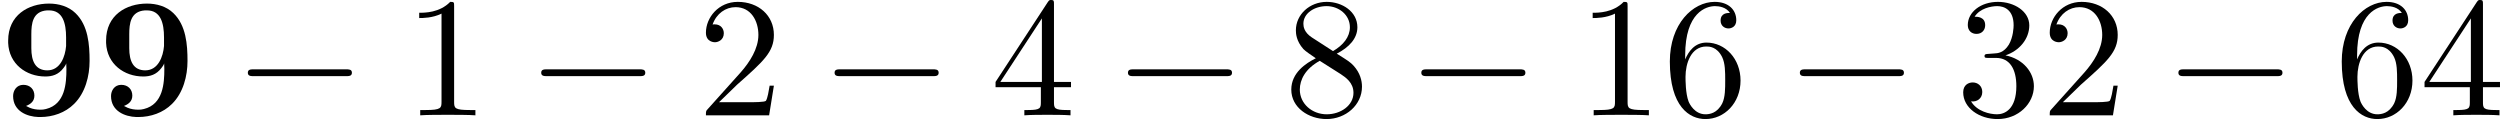
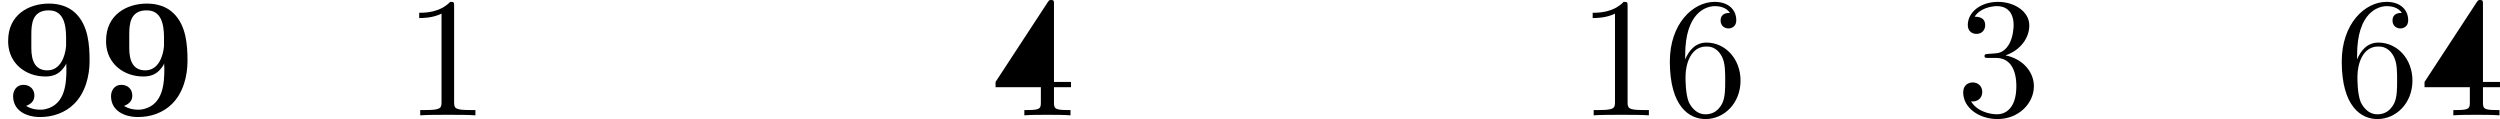
<svg xmlns="http://www.w3.org/2000/svg" xmlns:xlink="http://www.w3.org/1999/xlink" version="1.1" width="292.428pt" height="13.928pt" viewBox="413.547 836.595 292.428 13.928">
  <defs>
    <path id="g8-49" d="M2.929-6.376C2.929-6.615 2.929-6.635 2.7-6.635C2.082-5.998 1.205-5.998 .887-5.998V-5.689C1.086-5.689 1.674-5.689 2.192-5.948V-.787C2.192-.428 2.162-.309 1.265-.309H.946V0C1.295-.03 2.162-.03 2.56-.03S3.826-.03 4.174 0V-.309H3.856C2.959-.309 2.929-.418 2.929-.787V-6.376Z" />
-     <path id="g8-50" d="M1.265-.767L2.321-1.793C3.875-3.168 4.473-3.706 4.473-4.702C4.473-5.838 3.577-6.635 2.361-6.635C1.235-6.635 .498-5.719 .498-4.832C.498-4.274 .996-4.274 1.026-4.274C1.196-4.274 1.544-4.394 1.544-4.802C1.544-5.061 1.365-5.32 1.016-5.32C.936-5.32 .917-5.32 .887-5.31C1.116-5.958 1.654-6.326 2.232-6.326C3.138-6.326 3.567-5.519 3.567-4.702C3.567-3.905 3.068-3.118 2.521-2.501L.608-.369C.498-.259 .498-.239 .498 0H4.194L4.473-1.733H4.224C4.174-1.435 4.105-.996 4.005-.847C3.935-.767 3.278-.767 3.059-.767H1.265Z" />
    <path id="g8-51" d="M2.889-3.507C3.706-3.776 4.284-4.473 4.284-5.26C4.284-6.077 3.407-6.635 2.451-6.635C1.445-6.635 .687-6.037 .687-5.28C.687-4.951 .907-4.762 1.196-4.762C1.504-4.762 1.704-4.981 1.704-5.27C1.704-5.768 1.235-5.768 1.086-5.768C1.395-6.257 2.052-6.386 2.411-6.386C2.819-6.386 3.367-6.167 3.367-5.27C3.367-5.151 3.347-4.573 3.088-4.134C2.79-3.656 2.451-3.626 2.202-3.616C2.122-3.606 1.883-3.587 1.813-3.587C1.733-3.577 1.664-3.567 1.664-3.467C1.664-3.357 1.733-3.357 1.903-3.357H2.341C3.158-3.357 3.527-2.68 3.527-1.704C3.527-.349 2.839-.06 2.401-.06C1.973-.06 1.225-.229 .877-.817C1.225-.767 1.534-.986 1.534-1.365C1.534-1.724 1.265-1.923 .976-1.923C.737-1.923 .418-1.783 .418-1.345C.418-.438 1.345 .219 2.431 .219C3.646 .219 4.553-.687 4.553-1.704C4.553-2.521 3.925-3.298 2.889-3.507Z" />
-     <path id="g8-52" d="M2.929-1.644V-.777C2.929-.418 2.909-.309 2.172-.309H1.963V0C2.371-.03 2.889-.03 3.308-.03S4.254-.03 4.663 0V-.309H4.453C3.716-.309 3.696-.418 3.696-.777V-1.644H4.692V-1.953H3.696V-6.486C3.696-6.685 3.696-6.745 3.537-6.745C3.447-6.745 3.417-6.745 3.337-6.625L.279-1.953V-1.644H2.929ZM2.989-1.953H.558L2.989-5.669V-1.953Z" />
+     <path id="g8-52" d="M2.929-1.644V-.777C2.929-.418 2.909-.309 2.172-.309H1.963V0C2.371-.03 2.889-.03 3.308-.03S4.254-.03 4.663 0V-.309H4.453C3.716-.309 3.696-.418 3.696-.777V-1.644H4.692V-1.953H3.696V-6.486C3.696-6.685 3.696-6.745 3.537-6.745C3.447-6.745 3.417-6.745 3.337-6.625L.279-1.953V-1.644H2.929ZM2.989-1.953H.558V-1.953Z" />
    <path id="g8-54" d="M1.315-3.268V-3.507C1.315-6.027 2.55-6.386 3.059-6.386C3.298-6.386 3.716-6.326 3.935-5.988C3.786-5.988 3.387-5.988 3.387-5.539C3.387-5.23 3.626-5.081 3.846-5.081C4.005-5.081 4.304-5.171 4.304-5.559C4.304-6.157 3.866-6.635 3.039-6.635C1.763-6.635 .418-5.35 .418-3.148C.418-.488 1.574 .219 2.501 .219C3.606 .219 4.553-.717 4.553-2.032C4.553-3.298 3.666-4.254 2.56-4.254C1.883-4.254 1.514-3.746 1.315-3.268ZM2.501-.06C1.873-.06 1.574-.658 1.514-.807C1.335-1.275 1.335-2.072 1.335-2.252C1.335-3.029 1.654-4.025 2.55-4.025C2.71-4.025 3.168-4.025 3.477-3.407C3.656-3.039 3.656-2.531 3.656-2.042C3.656-1.564 3.656-1.066 3.487-.707C3.188-.11 2.73-.06 2.501-.06Z" />
-     <path id="g8-56" d="M1.624-4.553C1.166-4.852 1.126-5.191 1.126-5.36C1.126-5.968 1.773-6.386 2.481-6.386C3.208-6.386 3.846-5.868 3.846-5.151C3.846-4.583 3.457-4.105 2.859-3.756L1.624-4.553ZM3.078-3.606C3.796-3.975 4.284-4.493 4.284-5.151C4.284-6.067 3.397-6.635 2.491-6.635C1.494-6.635 .687-5.898 .687-4.971C.687-4.792 .707-4.344 1.126-3.875C1.235-3.756 1.604-3.507 1.853-3.337C1.275-3.049 .418-2.491 .418-1.504C.418-.448 1.435 .219 2.481 .219C3.606 .219 4.553-.608 4.553-1.674C4.553-2.032 4.443-2.481 4.065-2.899C3.875-3.108 3.716-3.208 3.078-3.606ZM2.082-3.188L3.308-2.411C3.587-2.222 4.055-1.923 4.055-1.315C4.055-.578 3.308-.06 2.491-.06C1.634-.06 .917-.677 .917-1.504C.917-2.082 1.235-2.72 2.082-3.188Z" />
-     <path id="g4-0" d="M6.565-2.291C6.735-2.291 6.914-2.291 6.914-2.491S6.735-2.69 6.565-2.69H1.176C1.006-2.69 .827-2.69 .827-2.491S1.006-2.291 1.176-2.291H6.565Z" />
    <path id="g1-57" d="M3.875-3.039L3.885-2.71C3.885-1.873 3.816-.648 2.69-.369C2.58-.339 2.481-.329 2.371-.329C2.152-.329 1.933-.359 1.724-.448C1.654-.478 1.594-.518 1.524-.548C1.803-.658 2.012-.827 2.012-1.156C2.012-1.514 1.763-1.783 1.365-1.783S.767-1.445 .767-1.126C.767-.249 1.574 .08 2.252 .1H2.361C3.088 .1 3.816-.149 4.334-.667C4.991-1.315 5.24-2.301 5.24-3.178C5.24-4.134 5.161-5.26 4.413-5.978C4.005-6.376 3.427-6.535 2.869-6.535C1.654-6.535 .478-5.858 .478-4.374V-4.234C.528-2.999 1.534-2.271 2.65-2.271C3.049-2.271 3.417-2.371 3.716-2.77C3.776-2.849 3.846-2.939 3.875-3.039ZM3.866-4.553V-4.055C3.816-3.437 3.527-2.63 2.77-2.63C2.072-2.63 1.833-3.168 1.833-3.925V-4.732C1.833-5.36 1.903-6.077 2.75-6.137H2.869C3.666-6.137 3.866-5.4 3.866-4.553Z" />
  </defs>
  <g id="page40" transform="matrix(2 0 0 2 0 0)">
    <use x="206.773" y="425.042" xlink:href="#g1-57" />
    <use x="212.5" y="425.042" xlink:href="#g1-57" />
    <use x="220.441" y="425.042" xlink:href="#g4-0" />
    <use x="230.404" y="425.042" xlink:href="#g8-49" />
    <use x="237.599" y="425.042" xlink:href="#g4-0" />
    <use x="247.562" y="425.042" xlink:href="#g8-50" />
    <use x="254.757" y="425.042" xlink:href="#g4-0" />
    <use x="264.72" y="425.042" xlink:href="#g8-52" />
    <use x="271.915" y="425.042" xlink:href="#g4-0" />
    <use x="281.877" y="425.042" xlink:href="#g8-56" />
    <use x="289.073" y="425.042" xlink:href="#g4-0" />
    <use x="299.035" y="425.042" xlink:href="#g8-49" />
    <use x="304.017" y="425.042" xlink:href="#g8-54" />
    <use x="311.212" y="425.042" xlink:href="#g4-0" />
    <use x="321.174" y="425.042" xlink:href="#g8-51" />
    <use x="326.156" y="425.042" xlink:href="#g8-50" />
    <use x="333.351" y="425.042" xlink:href="#g4-0" />
    <use x="343.314" y="425.042" xlink:href="#g8-54" />
    <use x="348.295" y="425.042" xlink:href="#g8-52" />
  </g>
</svg>